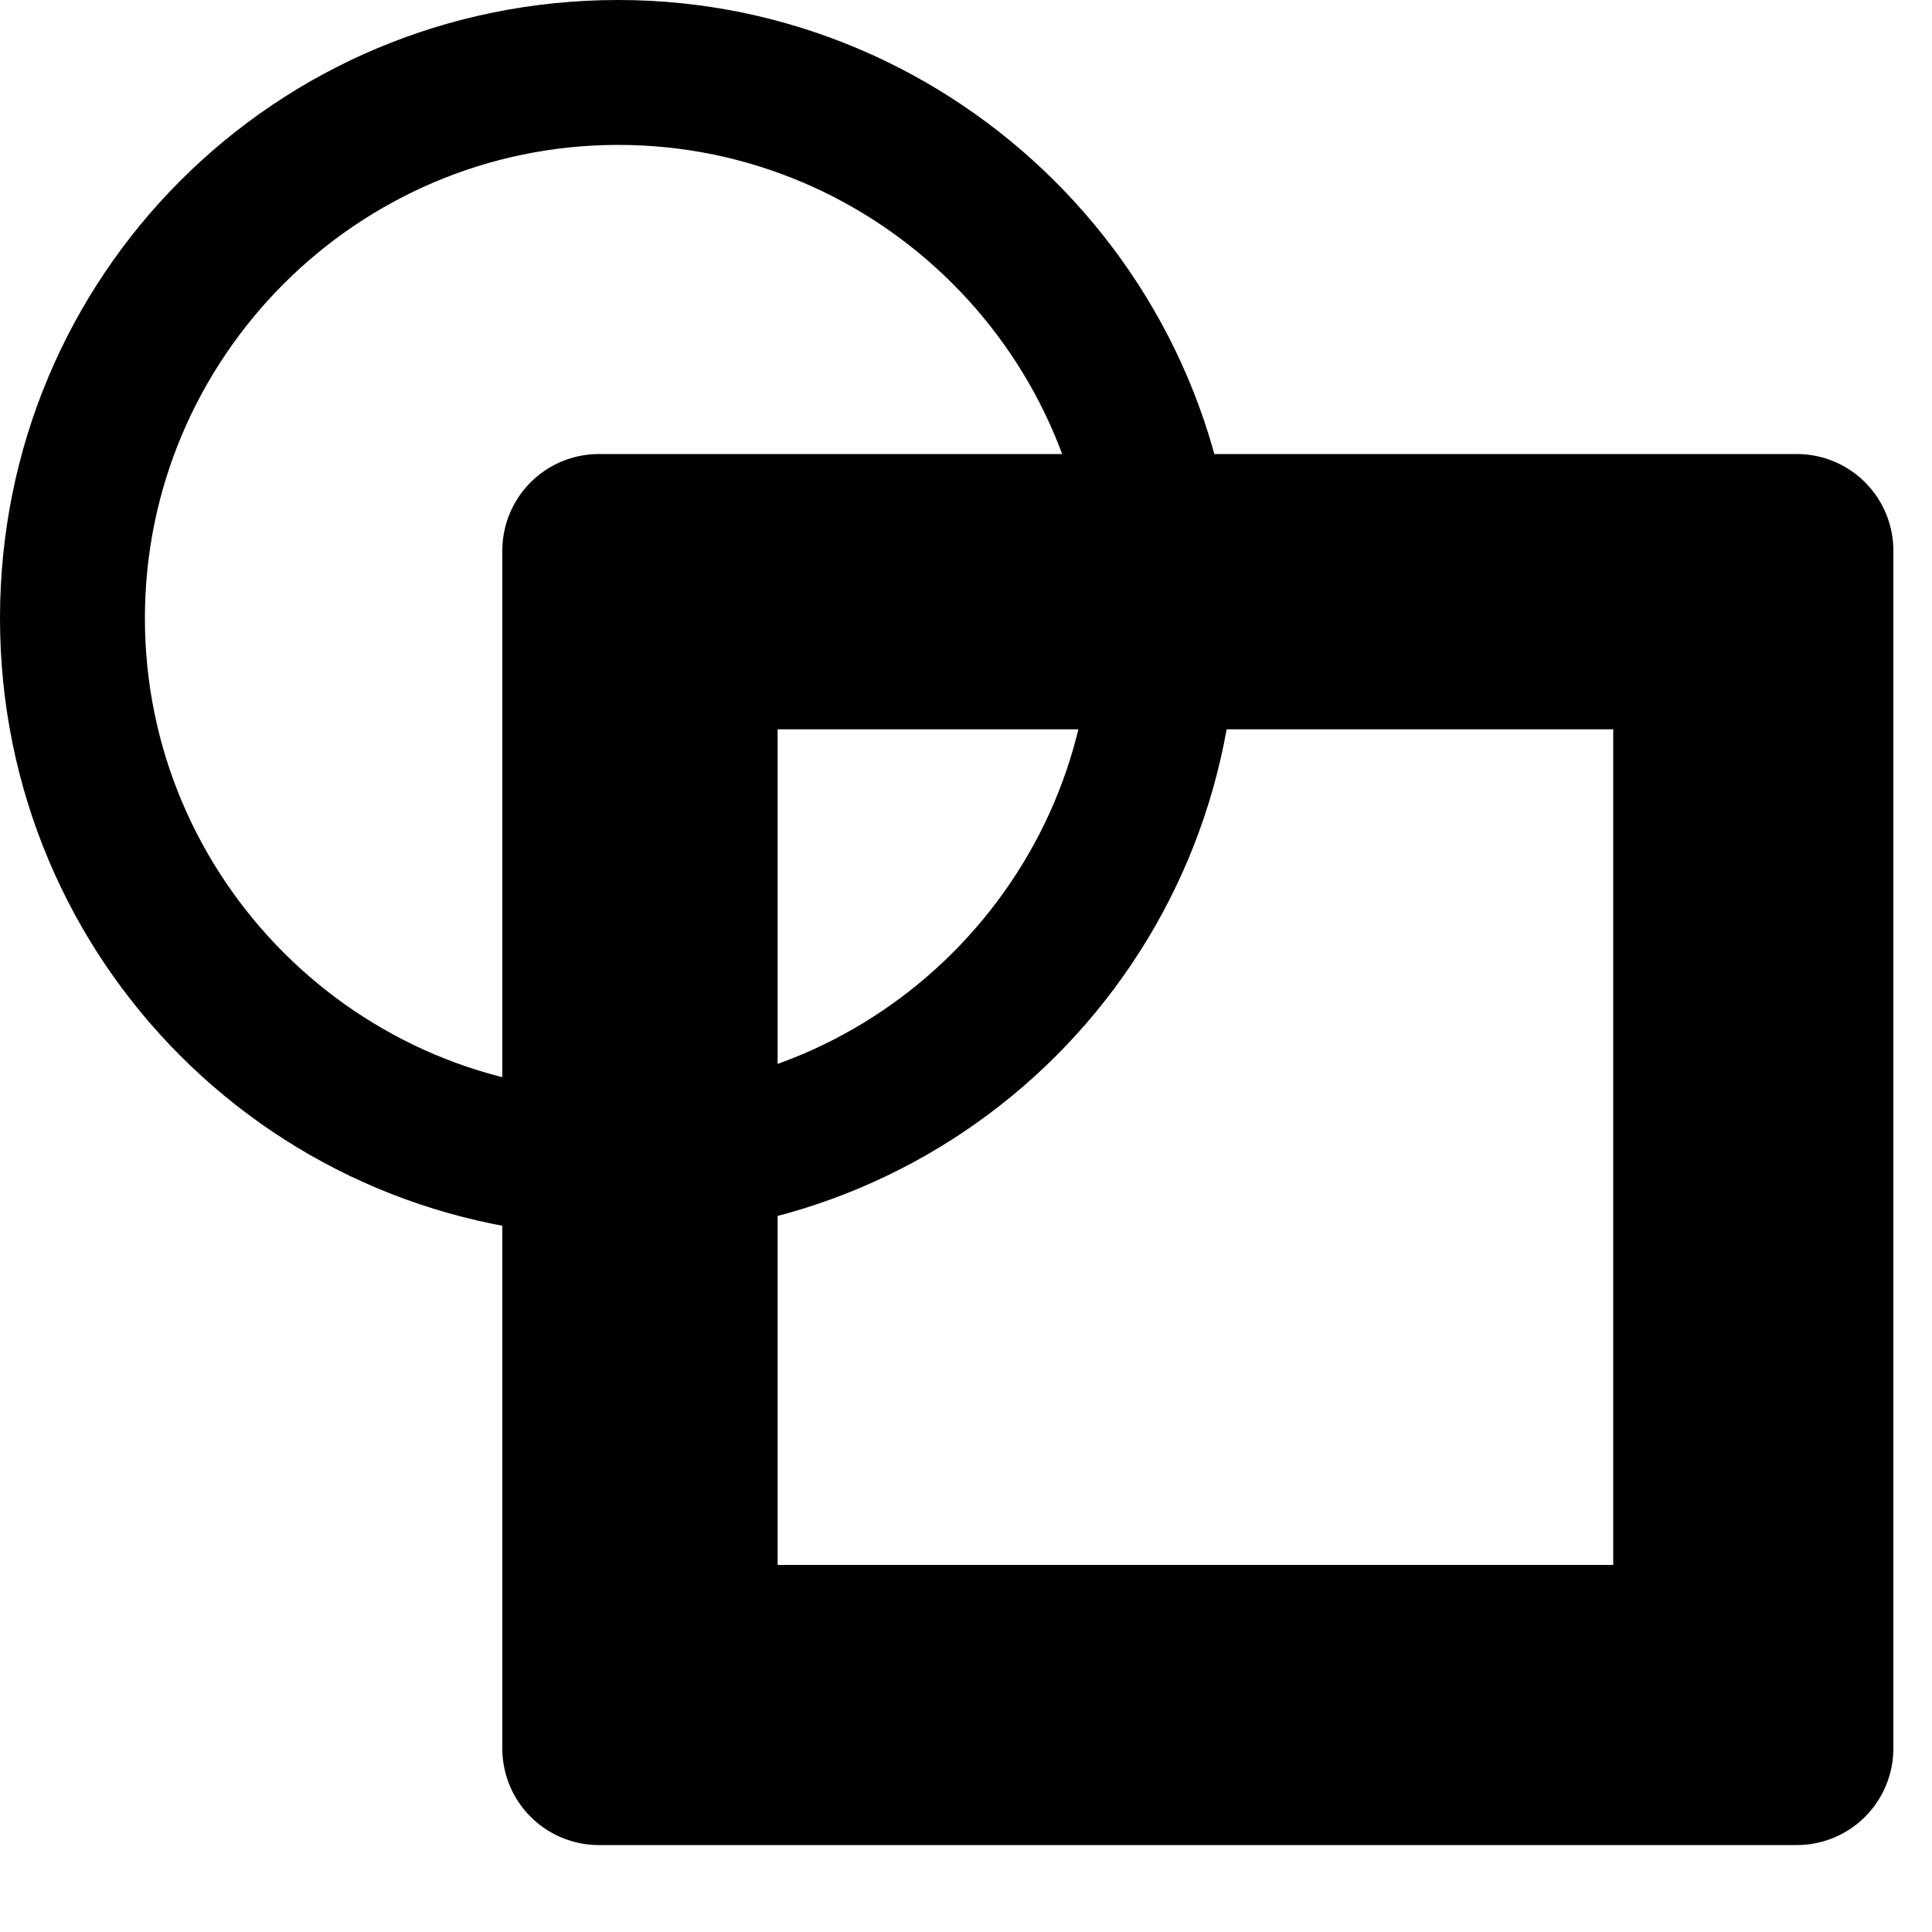
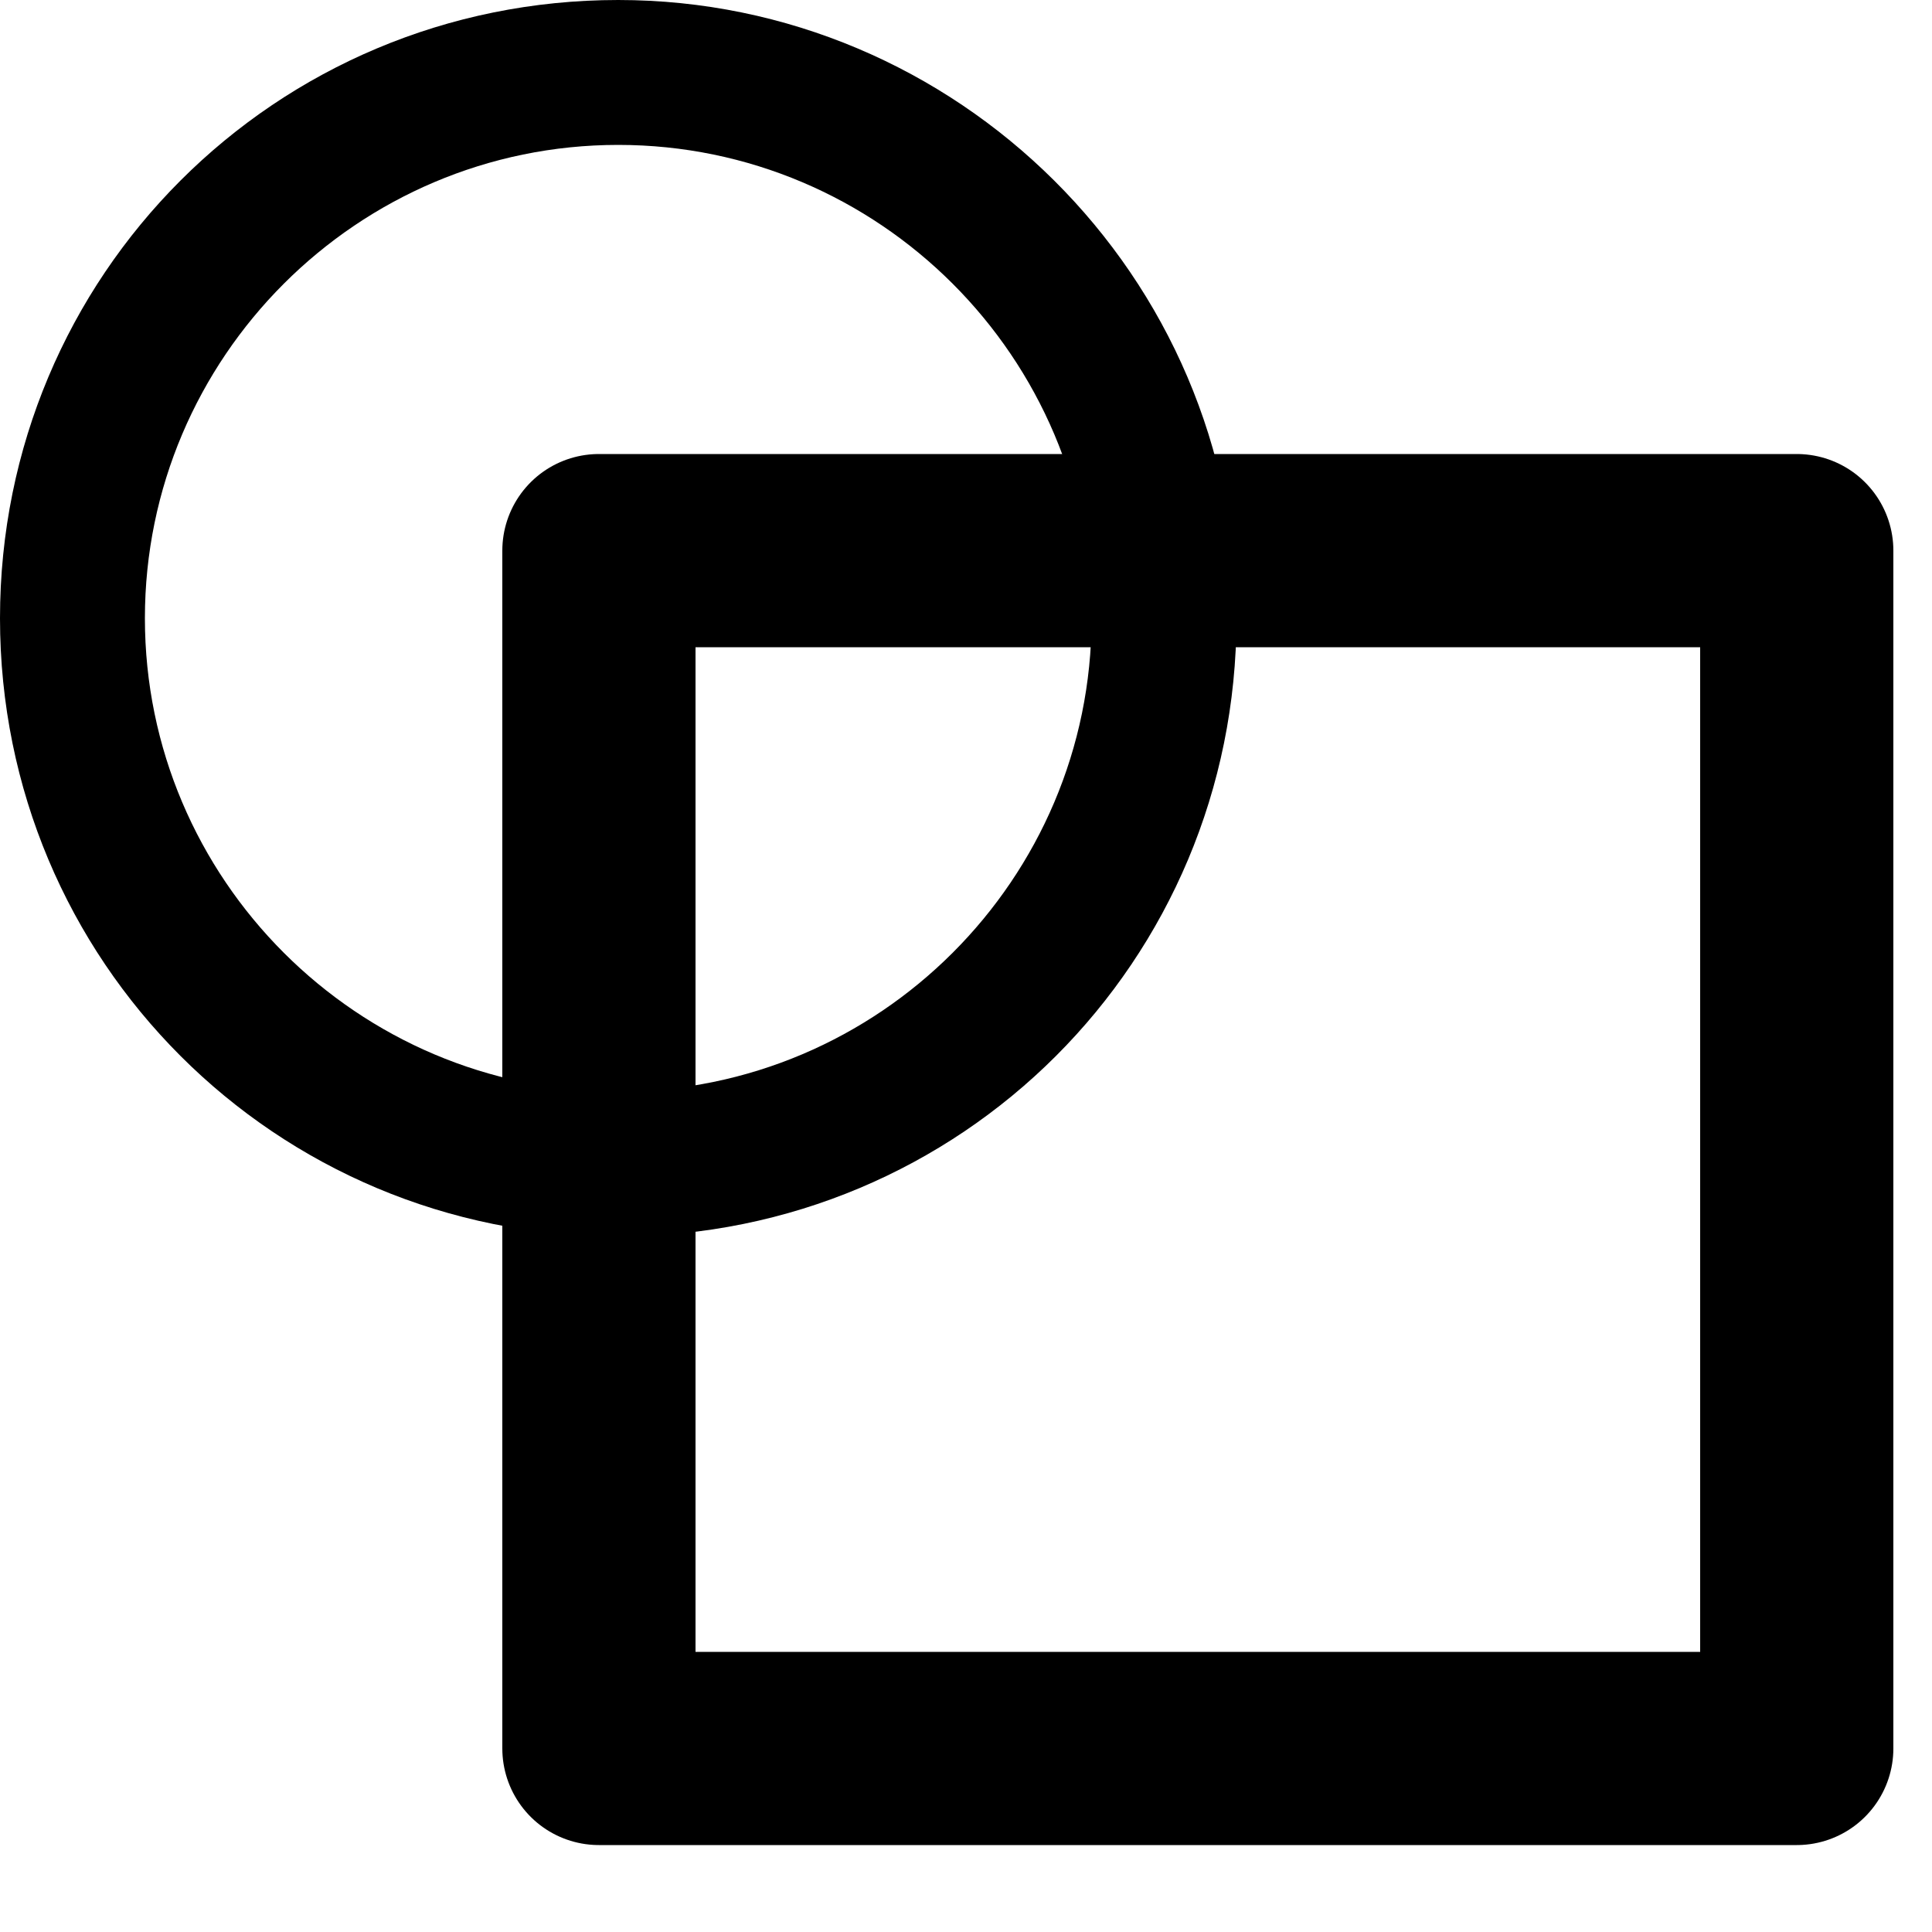
<svg xmlns="http://www.w3.org/2000/svg" version="1.1" id="Layer_1" x="0px" y="0px" viewBox="0 0 40 40" style="enable-background:new 0 0 40 40;" xml:space="preserve">
  <style type="text/css">
	.st0{fill:none;stroke:#000000;stroke-width:4;stroke-linecap:round;stroke-linejoin:round;stroke-miterlimit:10;}
</style>
  <g>
    <rect x="12.4" y="11.4" class="st0" width="24.8" height="24.8" />
-     <rect x="14.1" y="13.1" class="st0" width="21.3" height="21.3" />
  </g>
  <g>
    <path d="M12.8,3c5.4,0,9.8,4.4,9.8,9.8s-4.4,9.8-9.8,9.8S3,18.2,3,12.8S7.4,3,12.8,3 M12.8,0C5.7,0,0,5.7,0,12.8   c0,7.1,5.7,12.8,12.8,12.8s12.8-5.7,12.8-12.8C25.6,5.7,19.8,0,12.8,0L12.8,0z" />
  </g>
</svg>